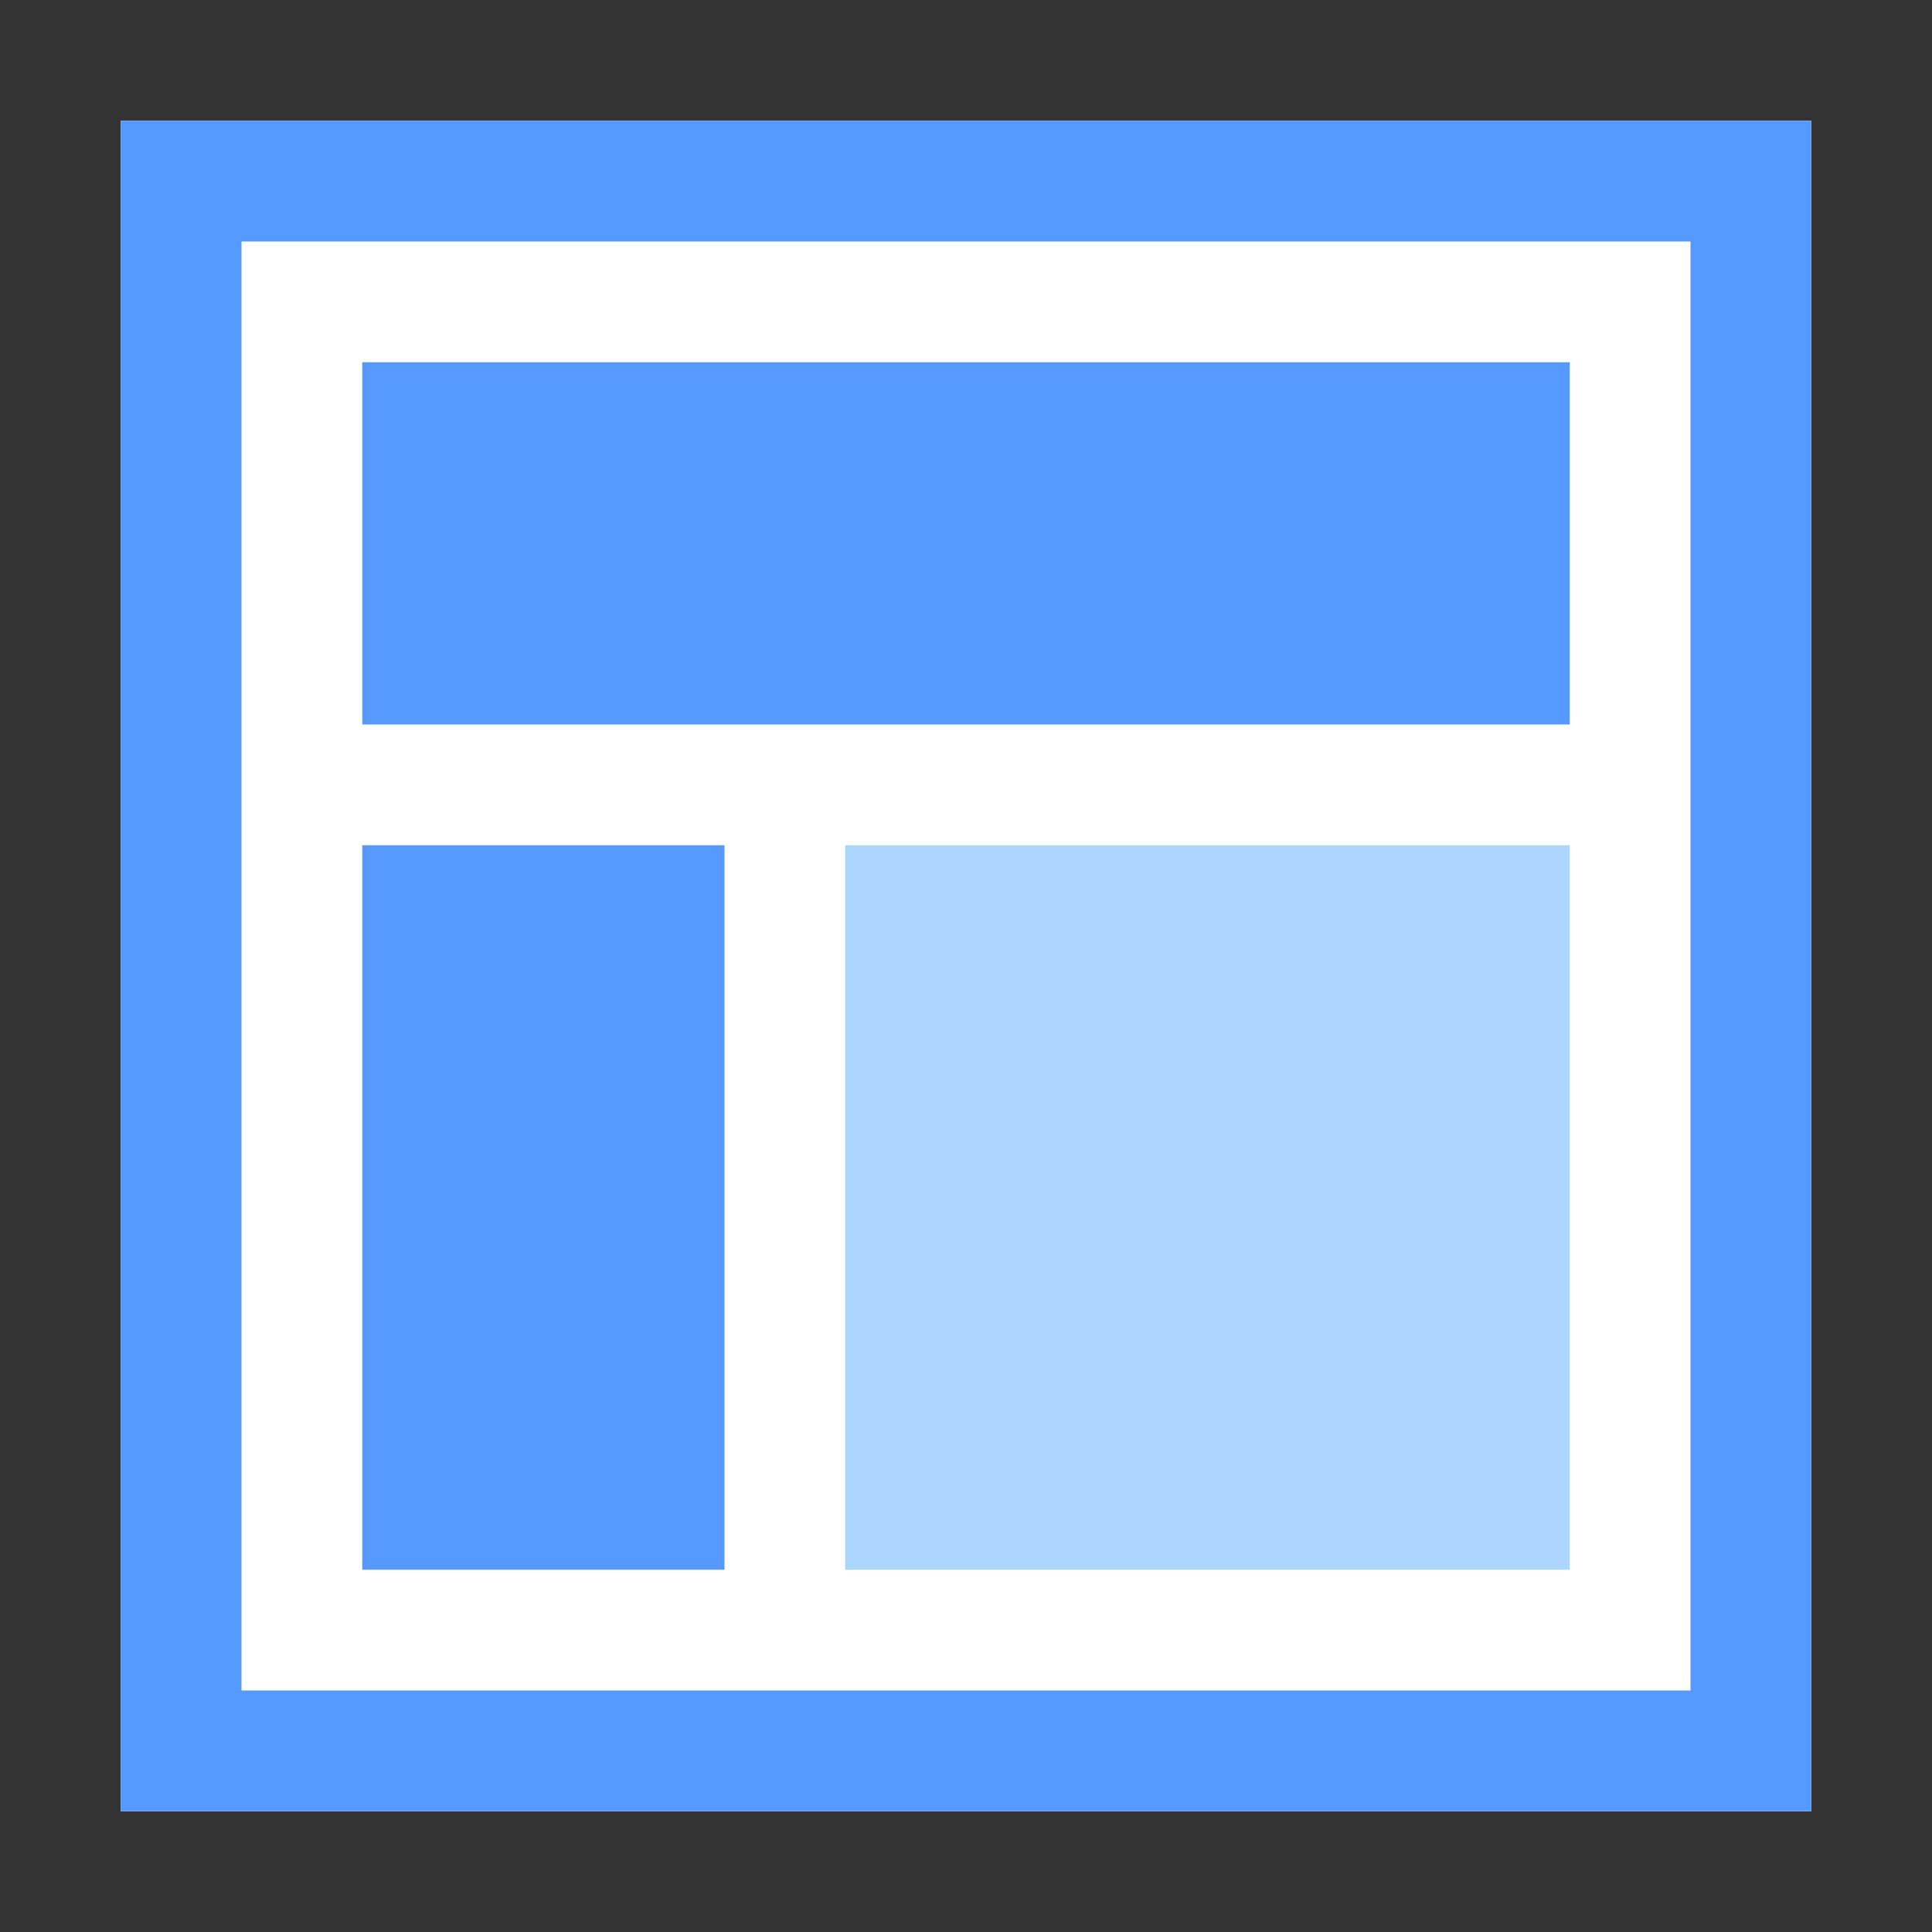
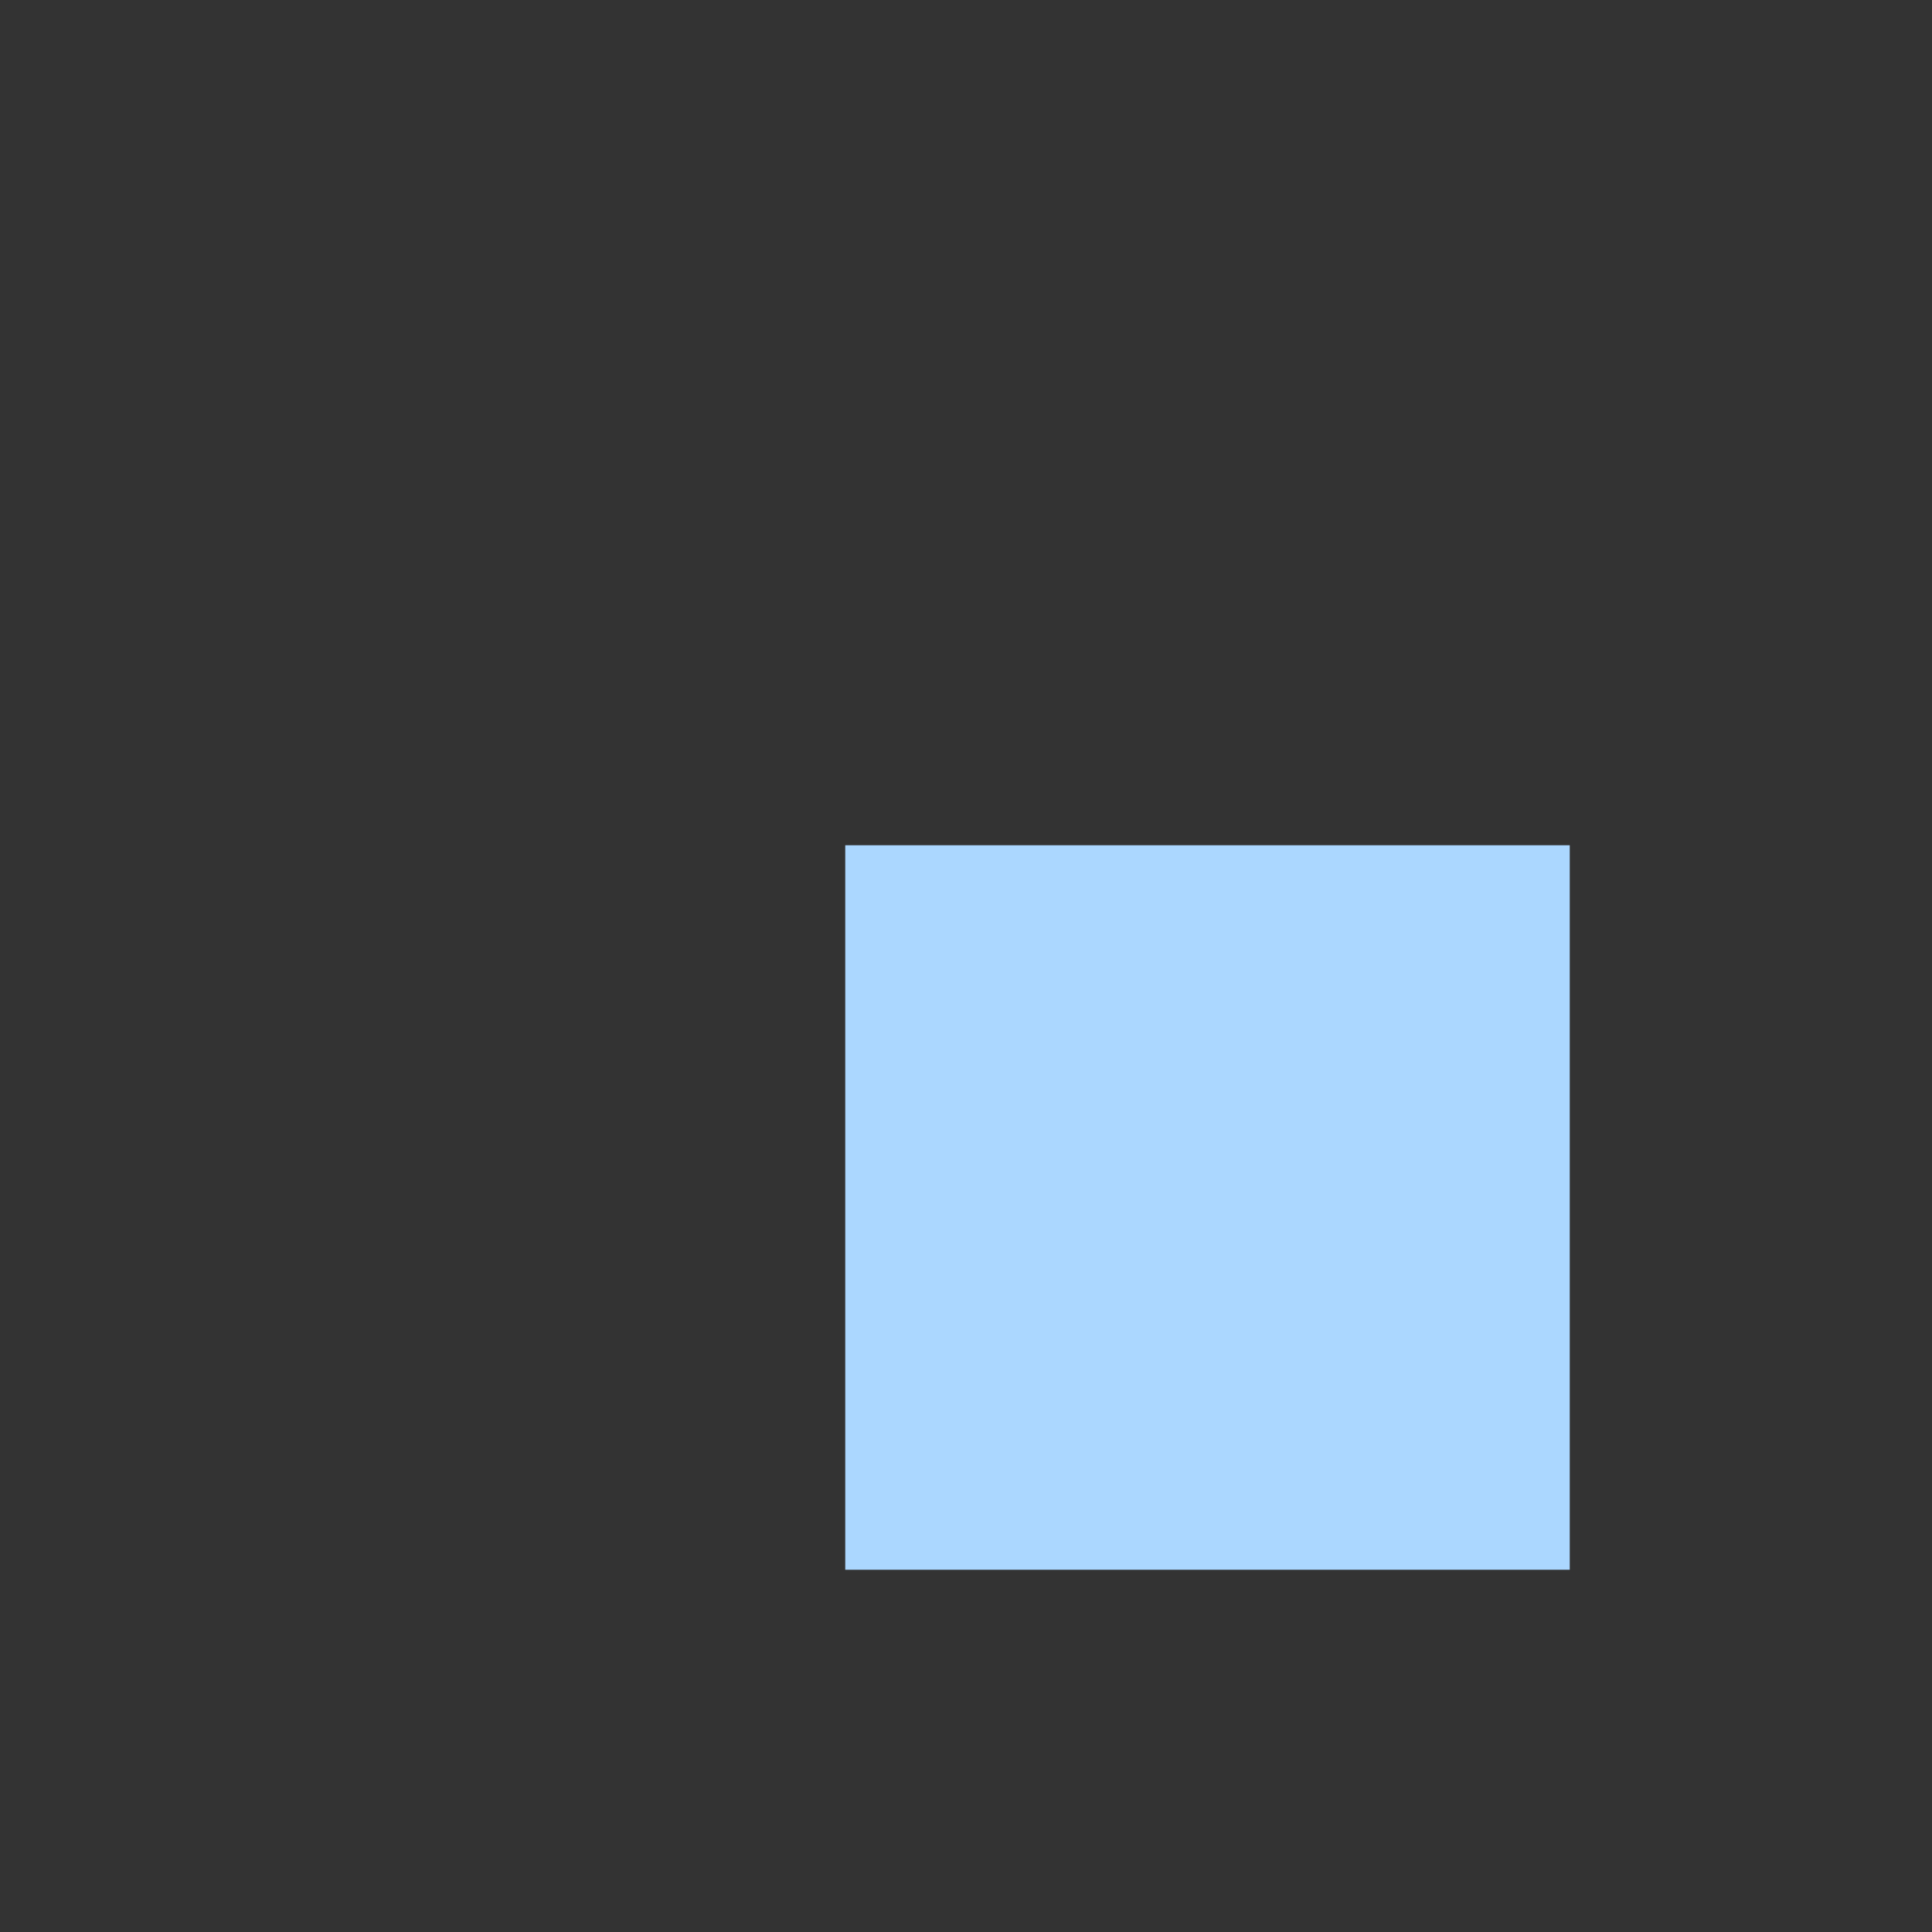
<svg xmlns="http://www.w3.org/2000/svg" width="32px" height="32px" viewBox="0 0 32 32" version="1.1">
  <rect x="0" y="0" width="32" height="32" fill="#333333" stroke="none" />
  <title>page</title>
  <desc>Created with Sketch.</desc>
  <defs />
  <g id="Page-1" stroke="none" stroke-width="1" fill="none" fill-rule="evenodd">
    <g id="page">
      <g id="group" transform="translate(2, 2)">
-         <polygon id="Shape" fill="#FFFFFF" points="0 0 28 0 28 28 0 28" />
-         <path d="M26,2 L26,26 L2,26 L2,2 L26,2 L26,2 Z M28,0 L0,0 L0,28 L28,28 L28,0 L28,0 Z" id="Shape" fill="#5599FF" />
-         <path d="M4,4 L24,4 L24,10 L4,10 L4,4 Z M4,12 L10,12 L10,24 L4,24 L4,12 Z" id="Shape" fill="#5599FF" />
        <polygon id="Shape" fill="#ABD7FF" points="12 12 24 12 24 24 12 24" />
      </g>
    </g>
  </g>
</svg>